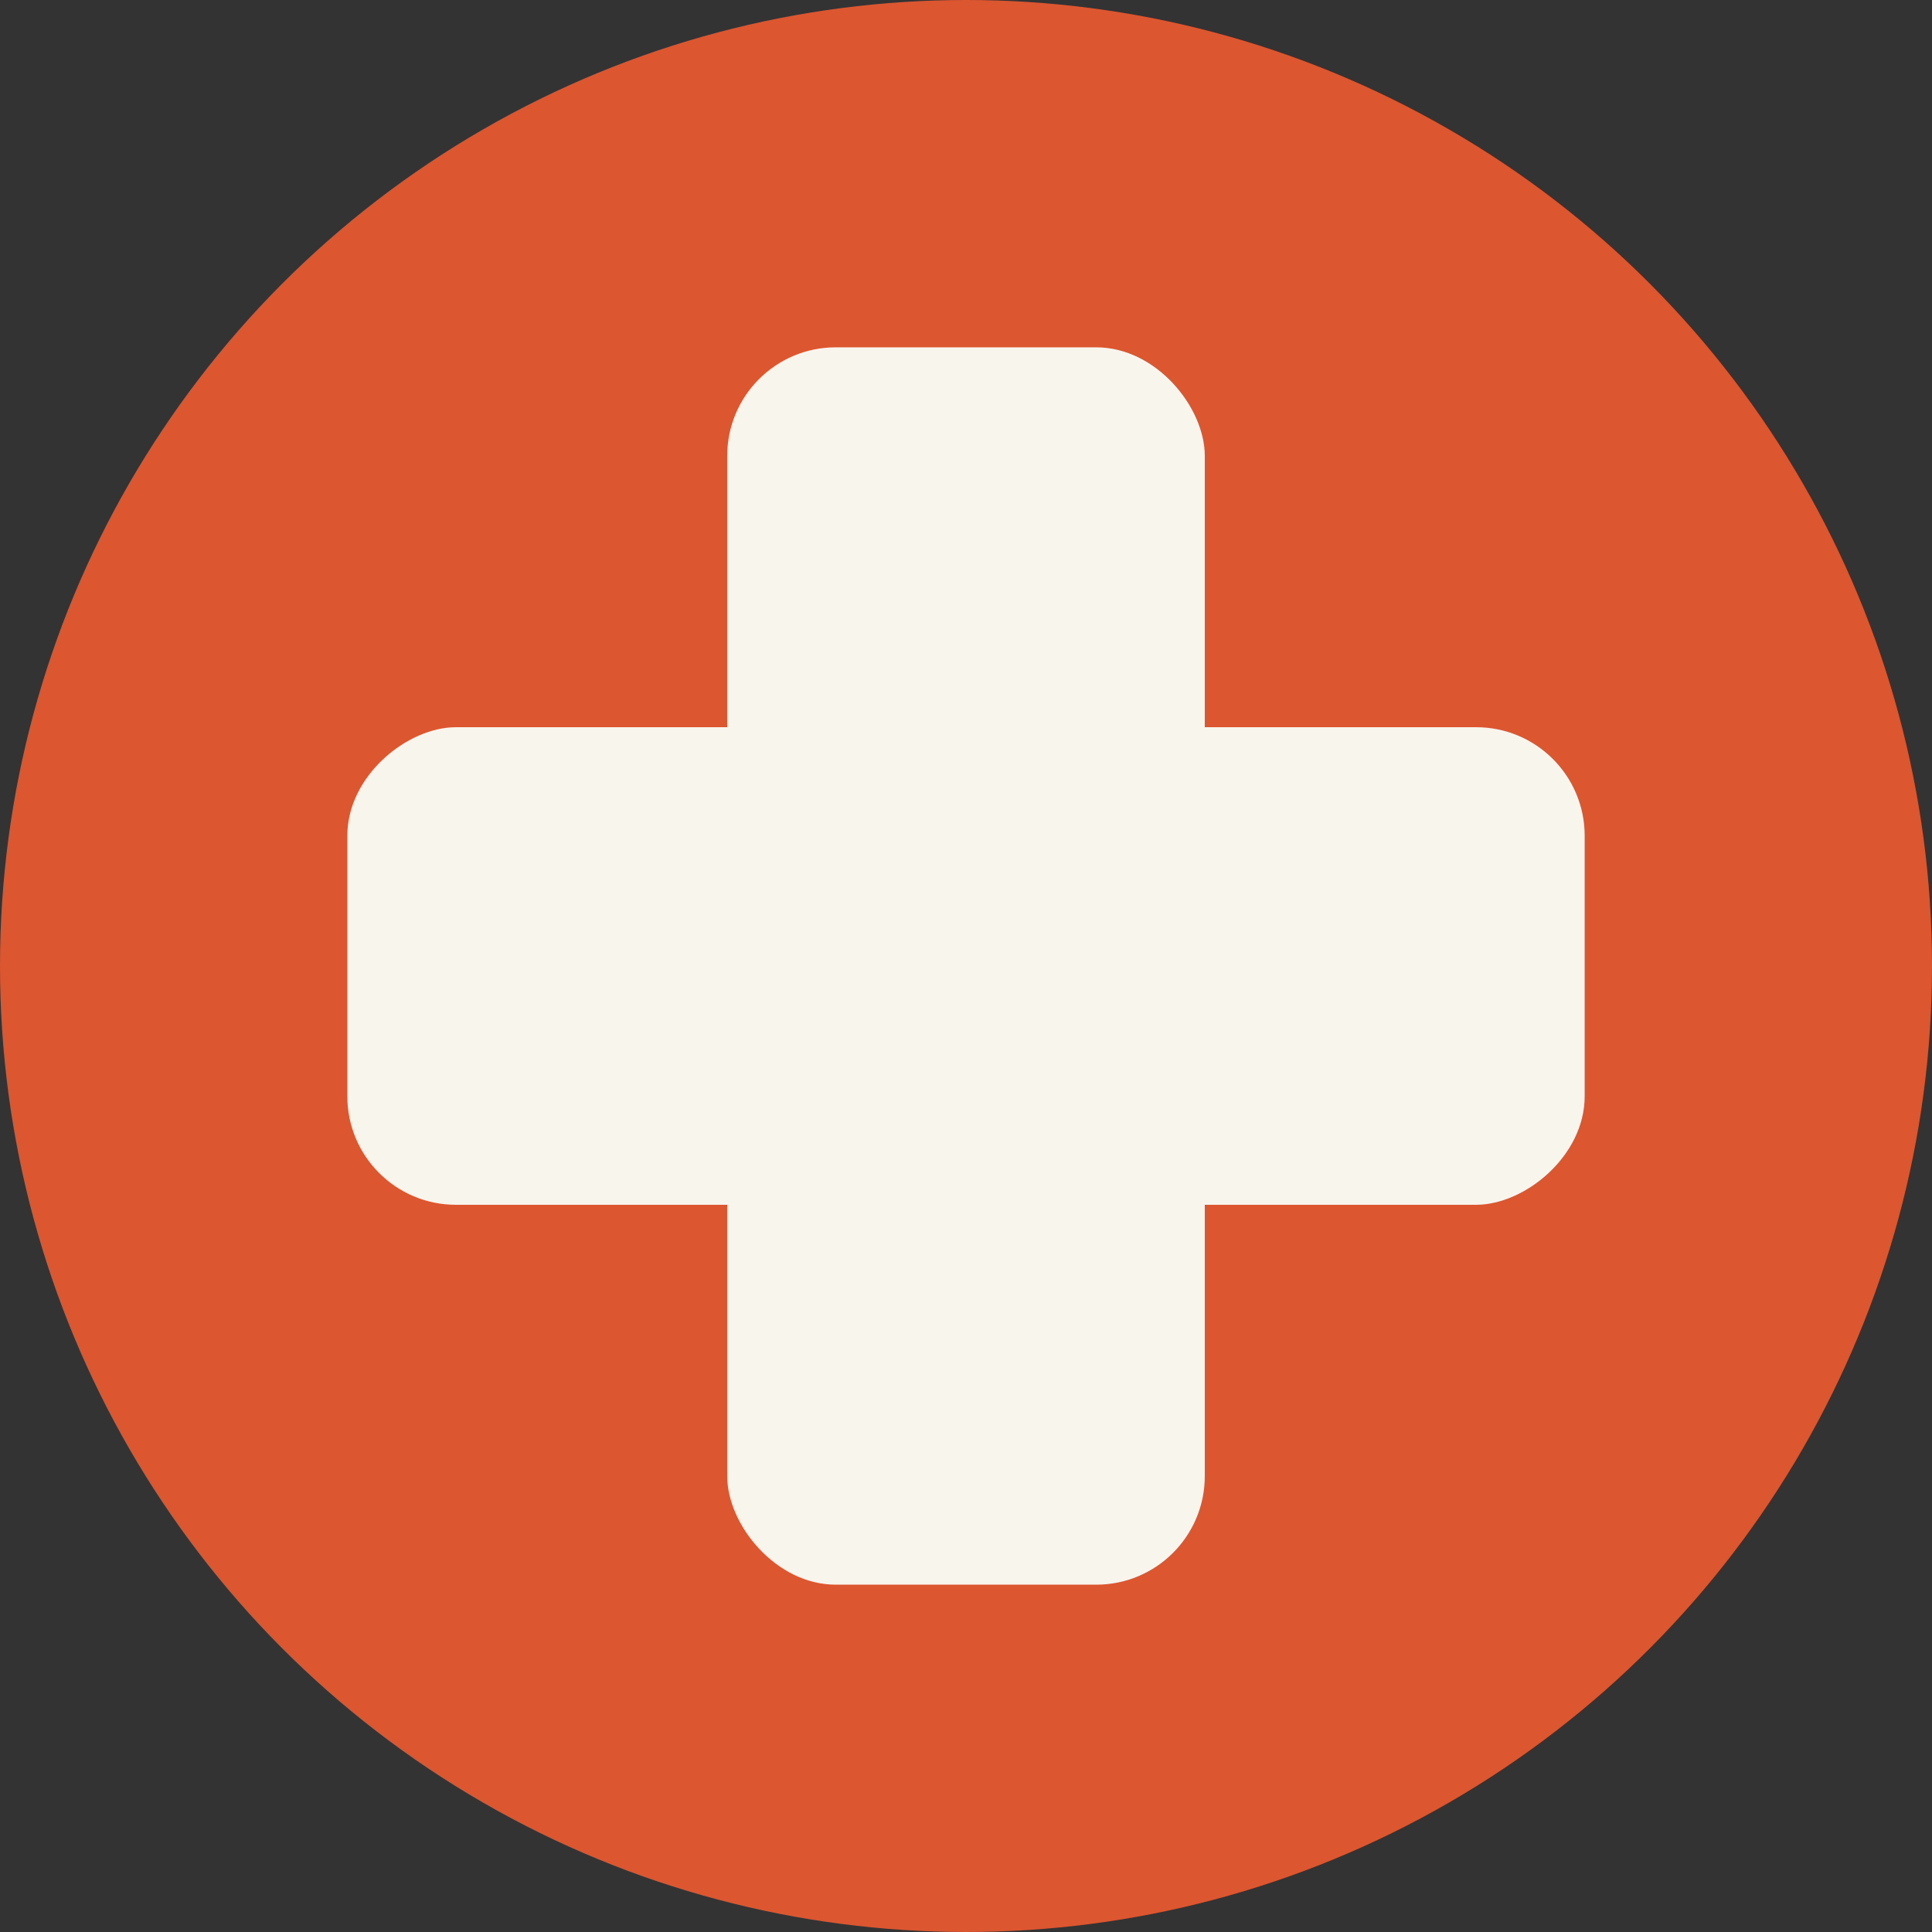
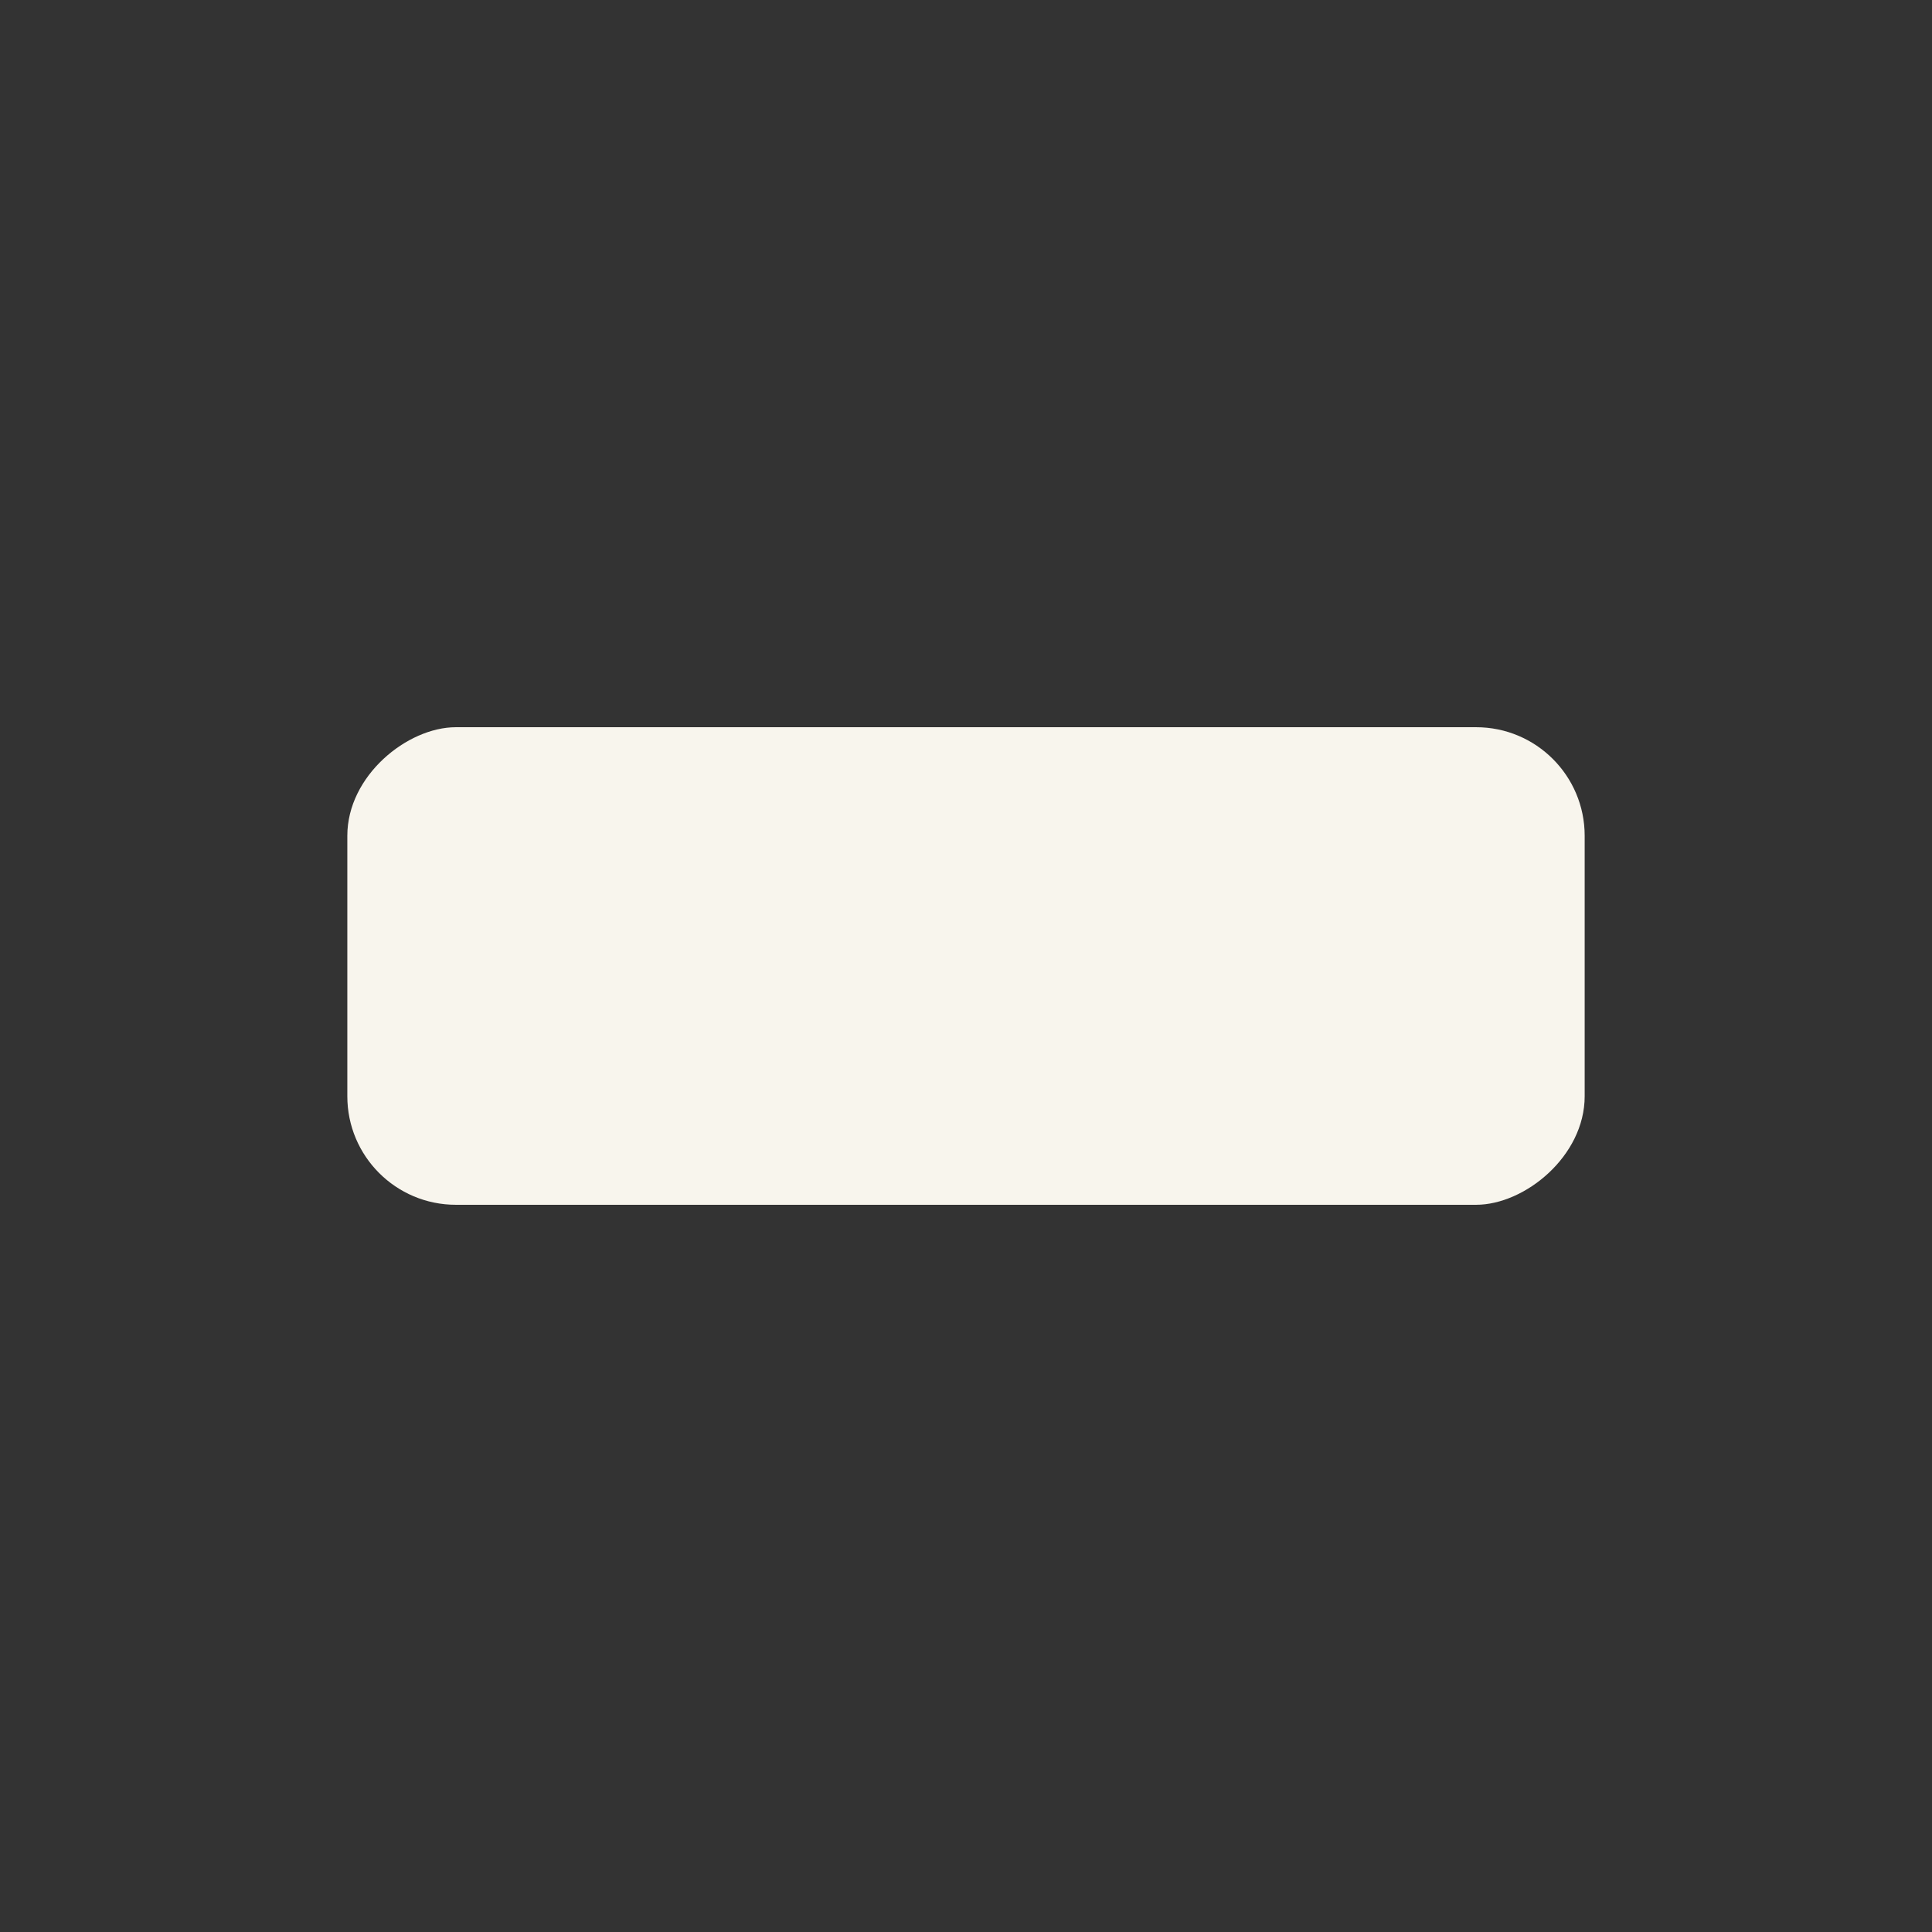
<svg xmlns="http://www.w3.org/2000/svg" width="89" height="89" viewBox="0 0 89 89" fill="none">
  <rect x="0" y="0" width="89" height="89" fill="#333333" stroke="none" />
-   <circle cx="44.5" cy="44.5" r="44.5" fill="#DC5630" />
  <rect x="16" y="55.5" width="22" height="57" rx="5" transform="rotate(-90 16 55.5)" fill="#F8F5ED" />
-   <rect x="55.5" y="73" width="22" height="57" rx="5" transform="rotate(180 55.5 73)" fill="#F8F5ED" />
</svg>